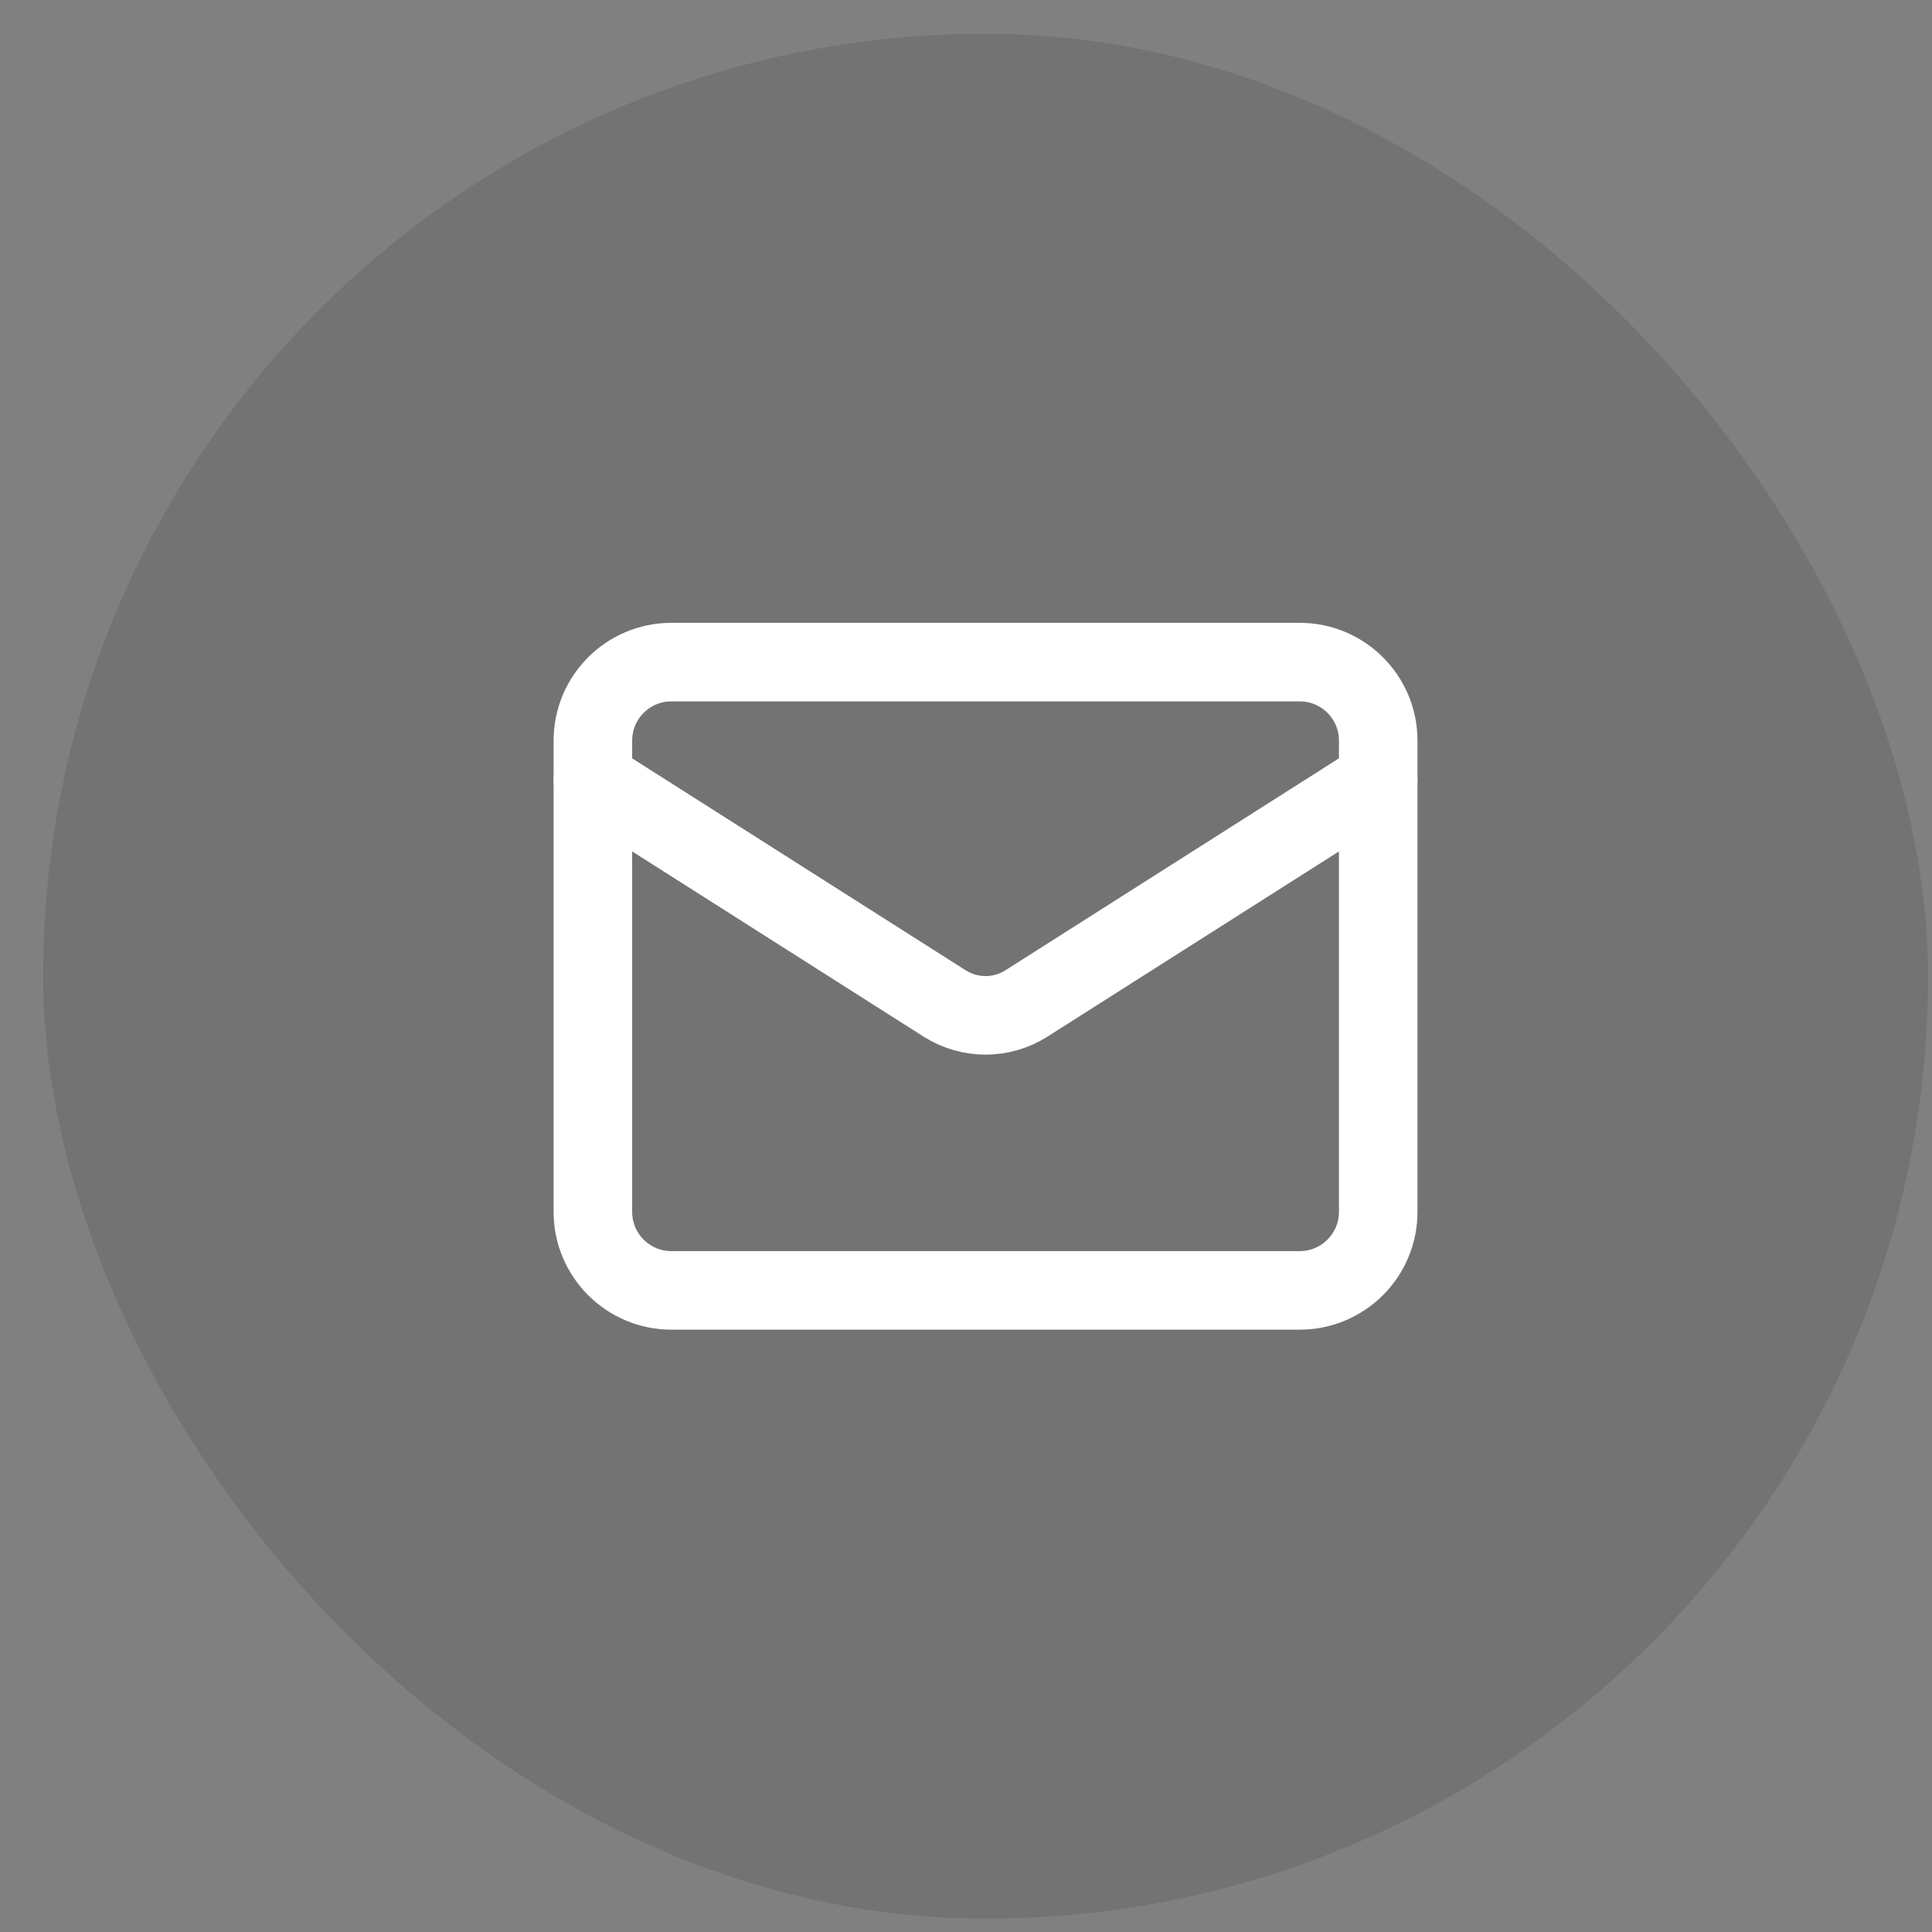
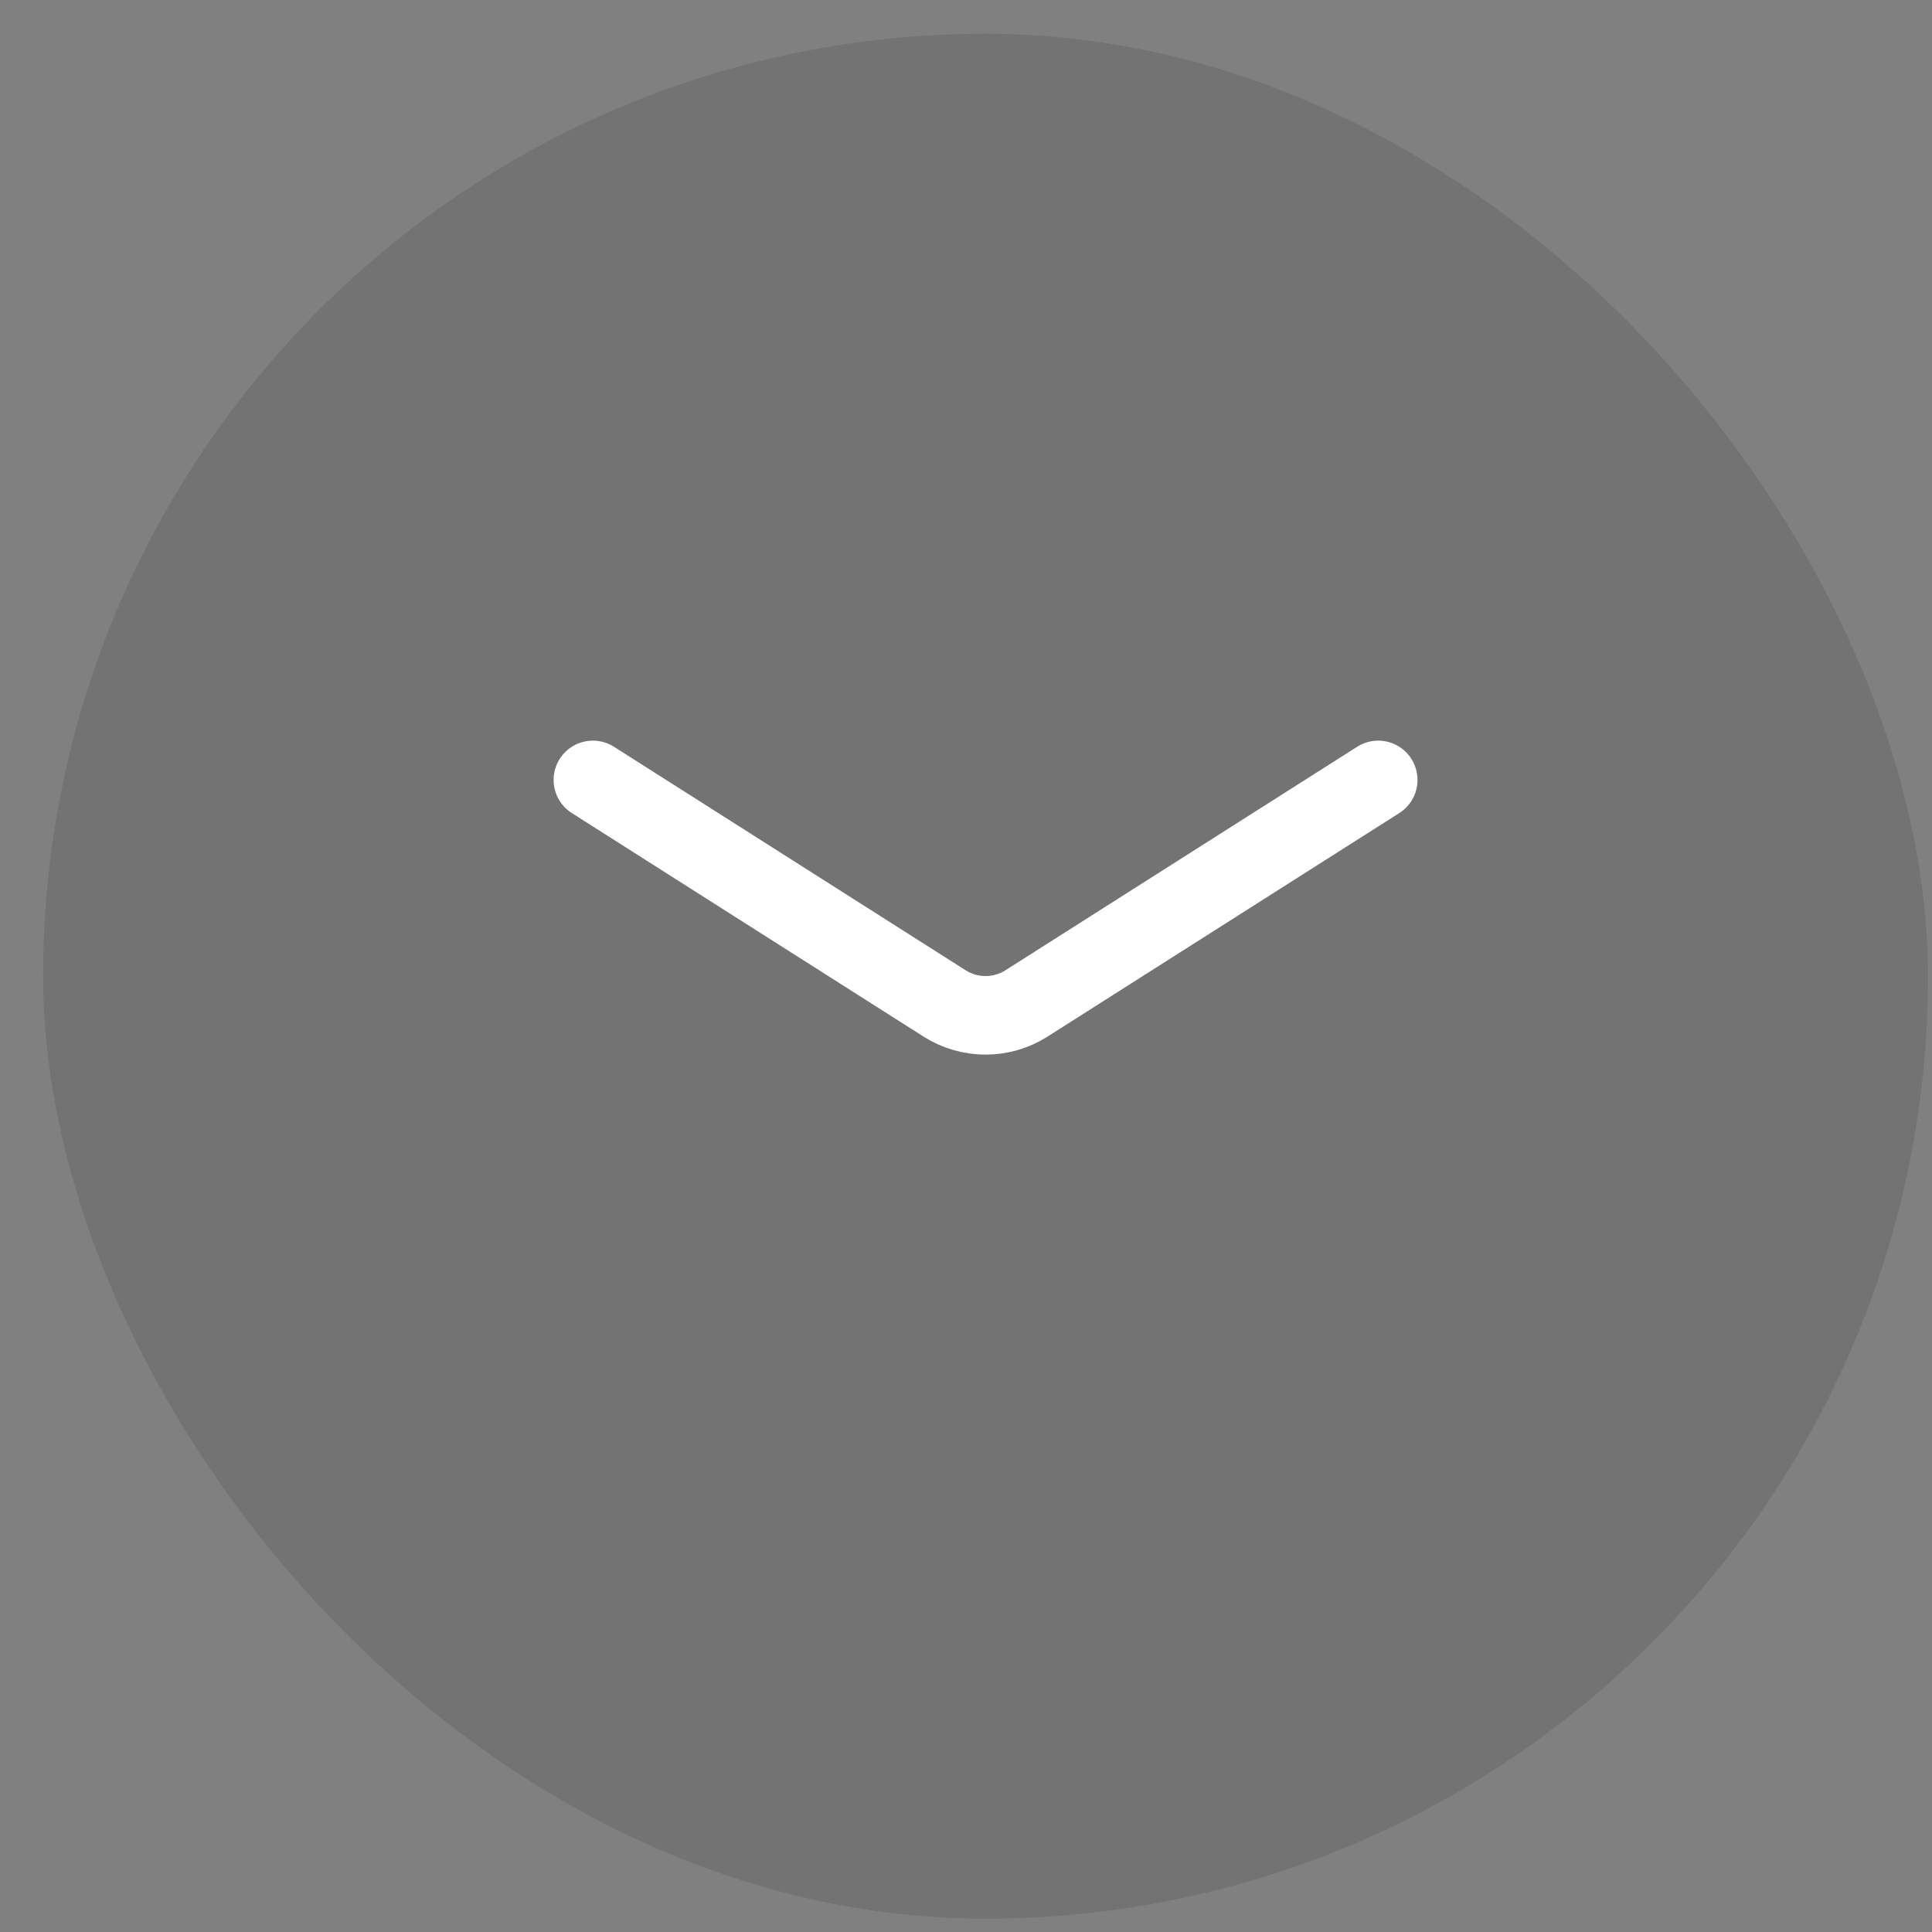
<svg xmlns="http://www.w3.org/2000/svg" width="41" height="41" viewBox="0 0 41 41" fill="none">
  <rect x="0" y="0" width="41" height="41" fill="#808080" stroke="none" />
  <rect x="0.915" y="0.717" width="40" height="40" rx="20" fill="black" fill-opacity="0.1" />
-   <path d="M27.581 14.051H14.248C13.328 14.051 12.582 14.797 12.582 15.717V25.717C12.582 26.638 13.328 27.384 14.248 27.384H27.581C28.502 27.384 29.248 26.638 29.248 25.717V15.717C29.248 14.797 28.502 14.051 27.581 14.051Z" stroke="white" stroke-width="1.667" stroke-linecap="round" stroke-linejoin="round" />
  <path d="M29.248 16.551L21.773 21.301C21.516 21.462 21.218 21.547 20.915 21.547C20.611 21.547 20.314 21.462 20.056 21.301L12.582 16.551" stroke="white" stroke-width="1.667" stroke-linecap="round" stroke-linejoin="round" />
</svg>